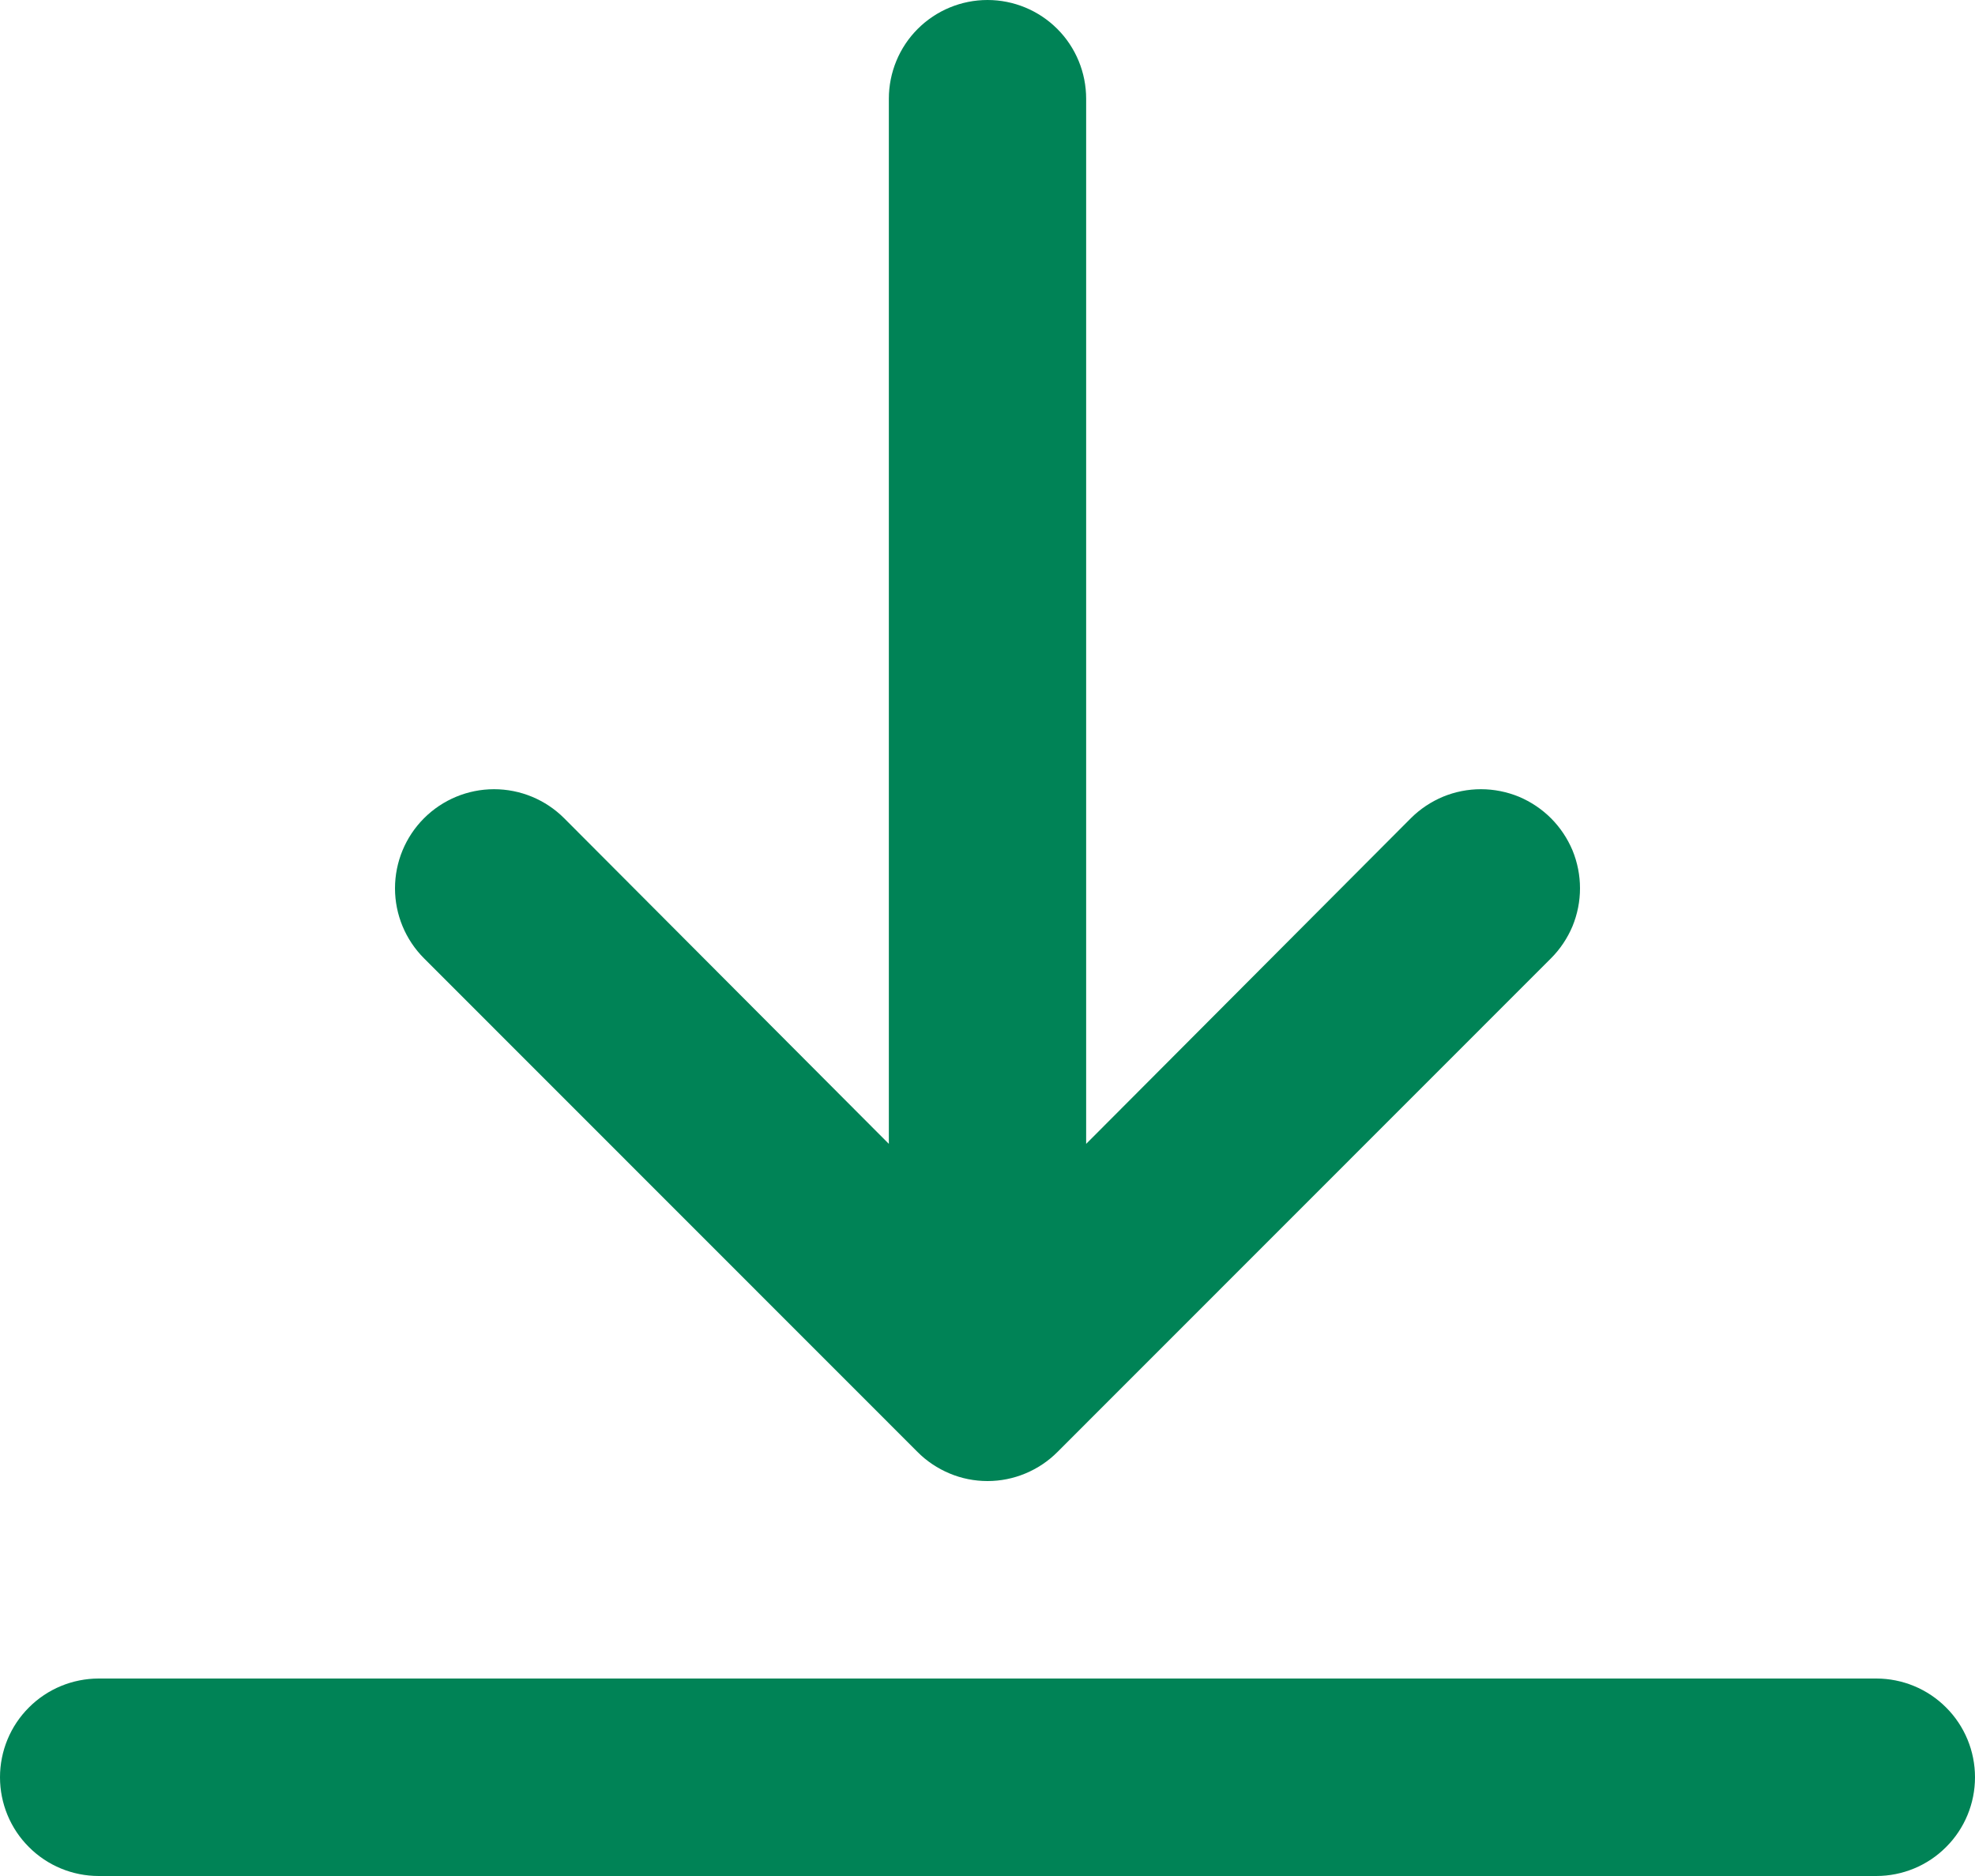
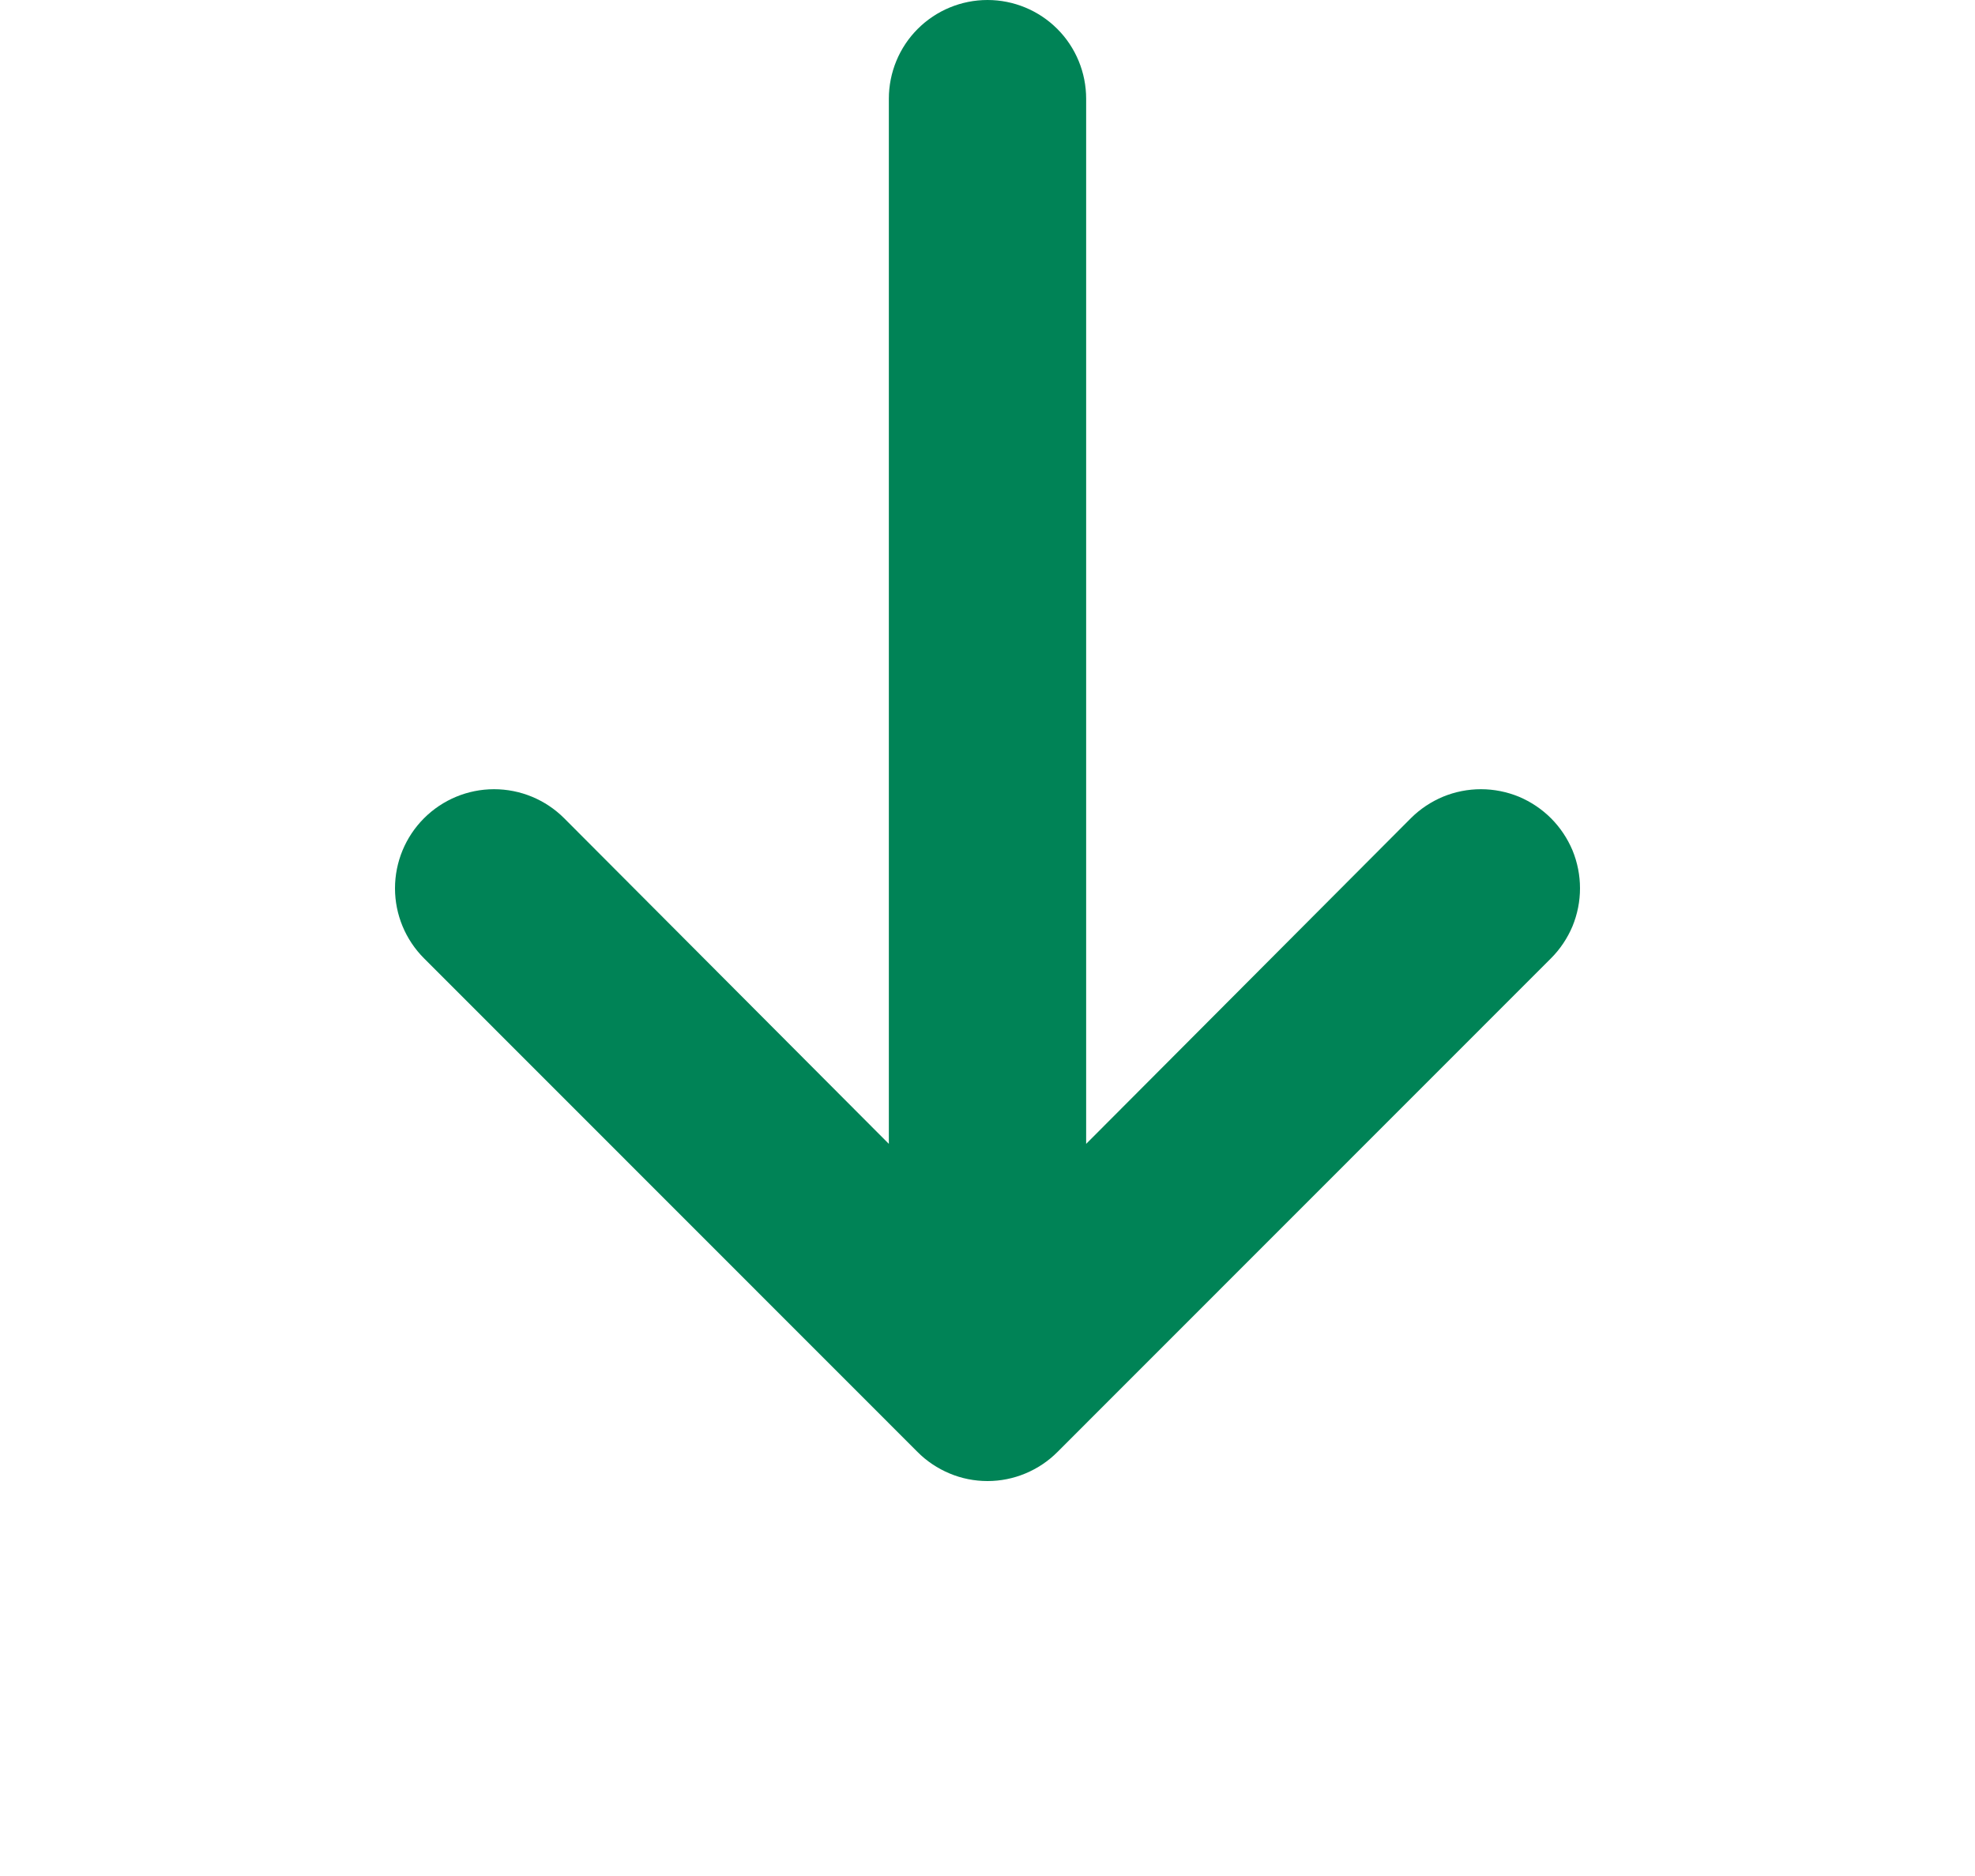
<svg xmlns="http://www.w3.org/2000/svg" width="20" height="19" viewBox="0 0 20 19" fill="none">
  <g id="Group 2142">
-     <path id="Vector" d="M19 17H1C0.735 17 0.48 17.105 0.293 17.293C0.105 17.48 0 17.735 0 18C0 18.265 0.105 18.52 0.293 18.707C0.48 18.895 0.735 19 1 19H19C19.265 19 19.52 18.895 19.707 18.707C19.895 18.52 20 18.265 20 18C20 17.735 19.895 17.48 19.707 17.293C19.52 17.105 19.265 17 19 17Z" fill="#008356" />
    <path id="Vector_2" d="M10 0C9.735 0 9.481 0.105 9.293 0.293C9.106 0.48 9.001 0.735 9.001 1V11.585L5.713 8.287C5.525 8.099 5.27 7.993 5.003 7.993C4.737 7.993 4.482 8.099 4.294 8.287C4.106 8.475 4 8.73 4 8.997C4 9.263 4.106 9.518 4.294 9.706L9.29 14.704C9.383 14.798 9.494 14.872 9.616 14.923C9.737 14.974 9.868 15 10 15C10.132 15 10.262 14.974 10.384 14.923C10.506 14.872 10.617 14.798 10.71 14.704L15.706 9.706C15.799 9.613 15.873 9.502 15.924 9.381C15.974 9.259 16 9.128 16 8.997C16 8.865 15.974 8.734 15.924 8.612C15.873 8.491 15.799 8.38 15.706 8.287C15.613 8.194 15.502 8.12 15.381 8.069C15.259 8.019 15.128 7.993 14.997 7.993C14.865 7.993 14.734 8.019 14.613 8.069C14.491 8.12 14.38 8.194 14.287 8.287L10.999 11.585V1C10.999 0.735 10.894 0.48 10.707 0.293C10.519 0.105 10.265 0 10 0Z" fill="#008356" />
  </g>
</svg>